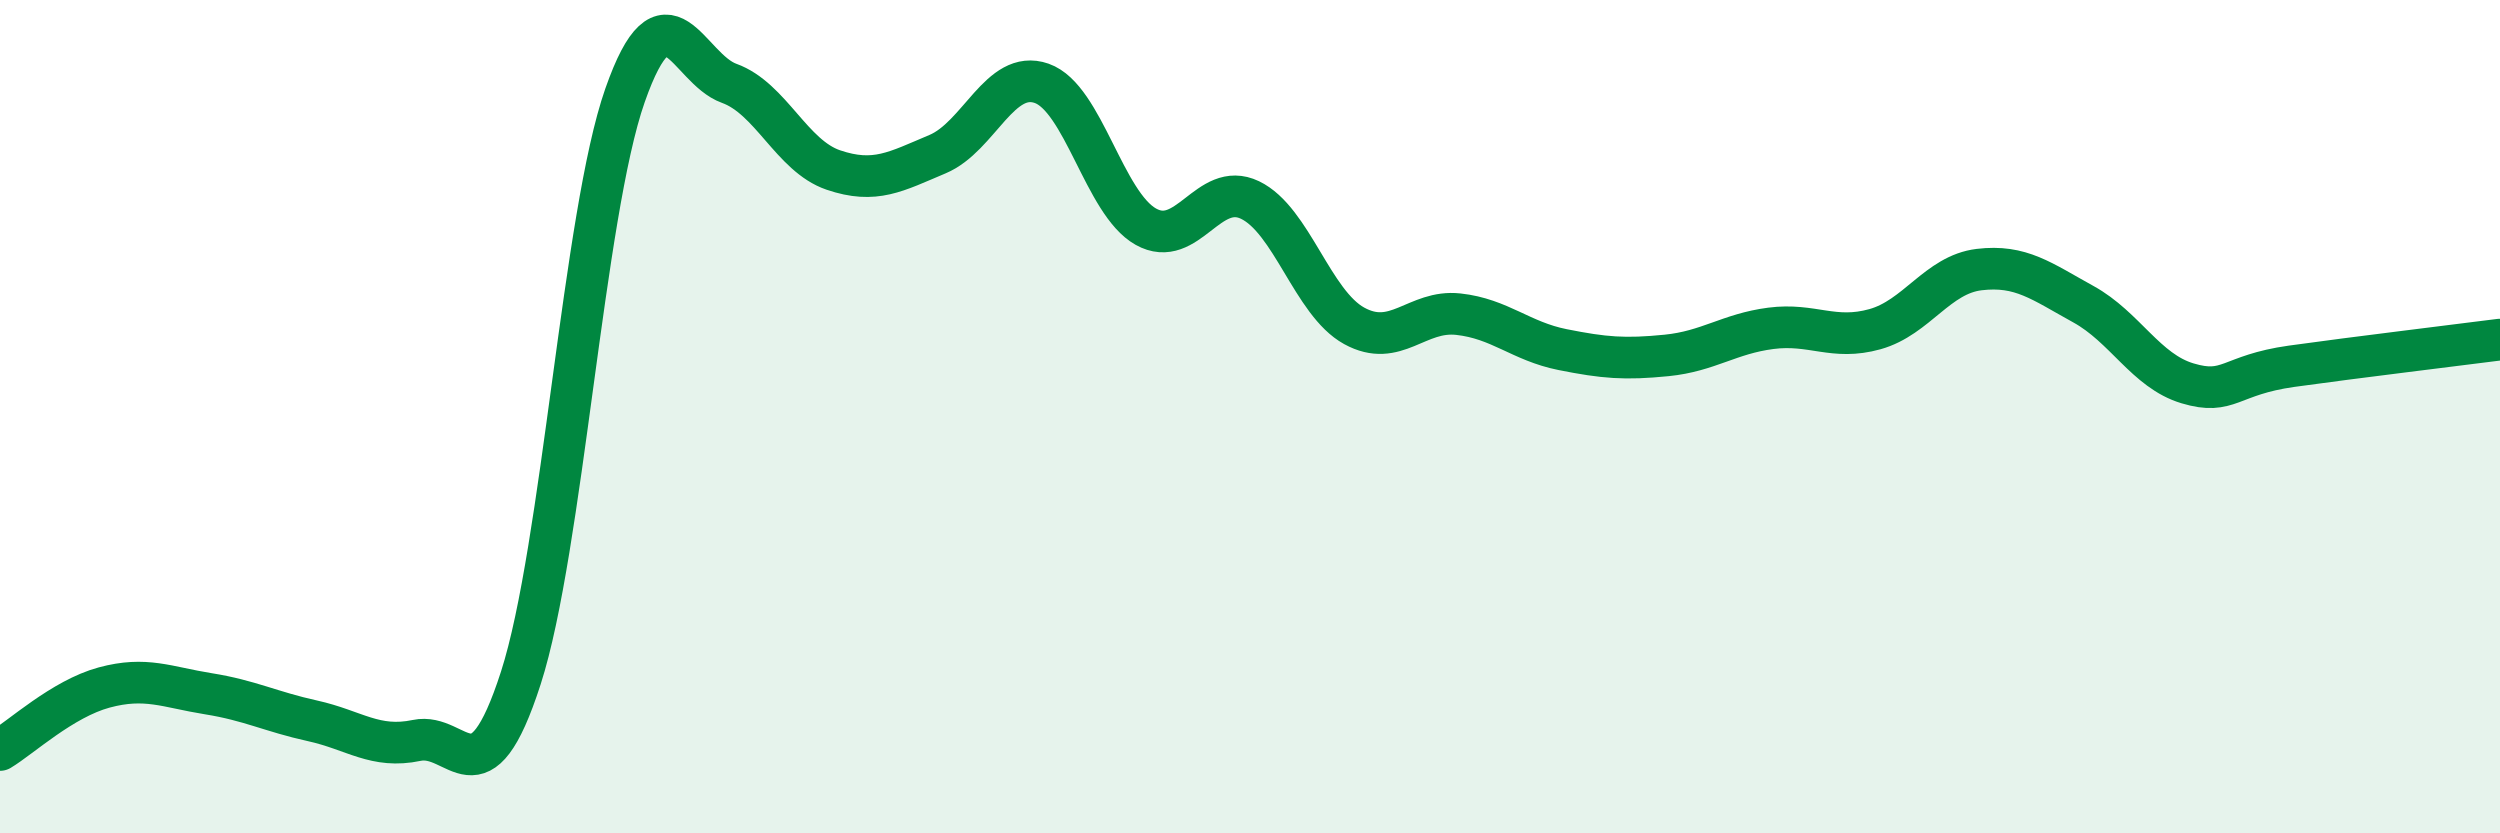
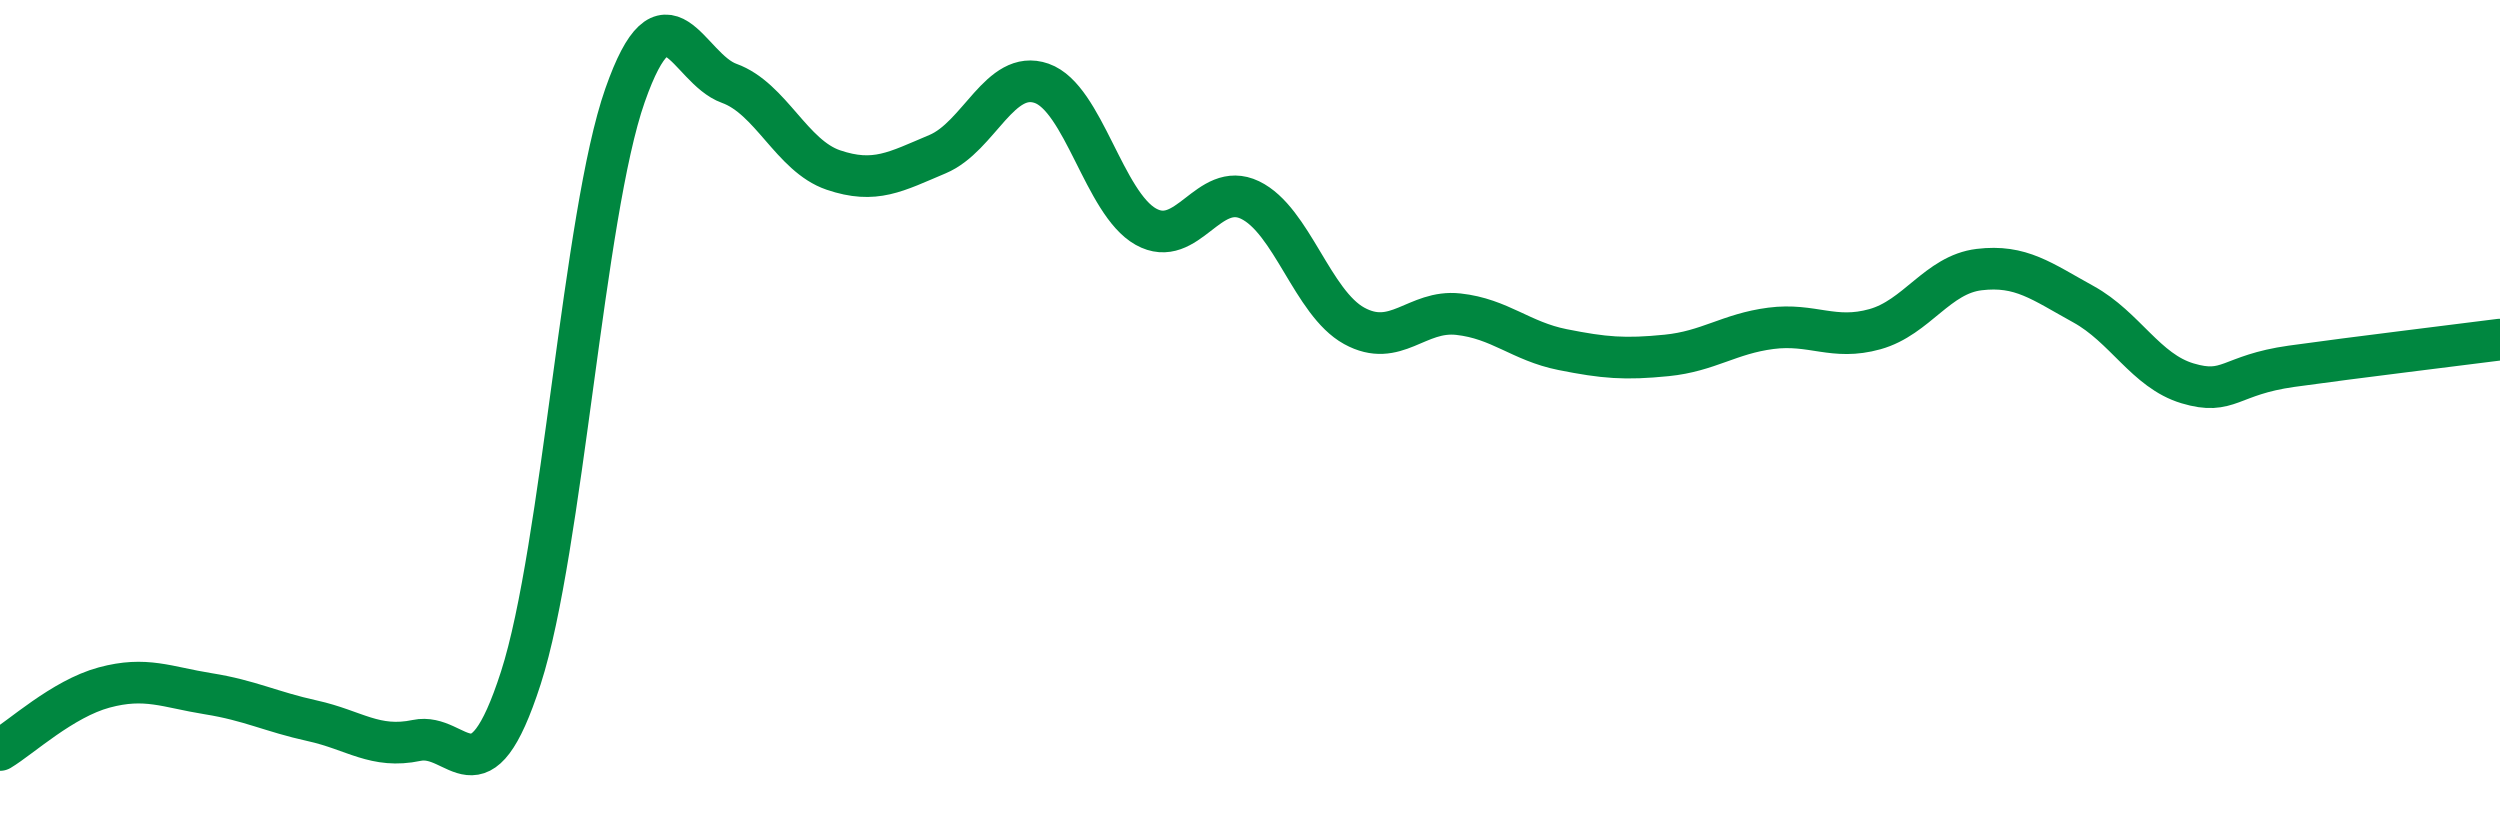
<svg xmlns="http://www.w3.org/2000/svg" width="60" height="20" viewBox="0 0 60 20">
-   <path d="M 0,18 C 0.5,17.7 1.5,16.77 2.5,16.5 C 3.5,16.23 4,16.49 5,16.65 C 6,16.81 6.5,17.08 7.5,17.3 C 8.5,17.52 9,17.98 10,17.77 C 11,17.56 11.5,19.37 12.5,16.27 C 13.5,13.17 14,5.14 15,2.29 C 16,-0.56 16.5,1.64 17.5,2 C 18.5,2.36 19,3.74 20,4.08 C 21,4.42 21.5,4.12 22.5,3.7 C 23.5,3.28 24,1.65 25,2 C 26,2.35 26.5,4.88 27.5,5.44 C 28.5,6 29,4.32 30,4.8 C 31,5.28 31.5,7.27 32.5,7.82 C 33.5,8.37 34,7.43 35,7.54 C 36,7.65 36.5,8.19 37.5,8.39 C 38.5,8.59 39,8.63 40,8.53 C 41,8.43 41.5,8.01 42.5,7.88 C 43.5,7.75 44,8.18 45,7.9 C 46,7.62 46.5,6.59 47.5,6.47 C 48.5,6.35 49,6.75 50,7.3 C 51,7.85 51.5,8.9 52.5,9.2 C 53.5,9.5 53.5,9 55,8.79 C 56.5,8.58 59,8.28 60,8.15L60 20L0 20Z" fill="#008740" opacity="0.1" stroke-linecap="round" stroke-linejoin="round" />
  <path d="M 0,18 C 0.5,17.7 1.5,16.77 2.5,16.5 C 3.5,16.23 4,16.49 5,16.65 C 6,16.81 6.5,17.08 7.5,17.3 C 8.5,17.52 9,17.98 10,17.77 C 11,17.56 11.5,19.37 12.5,16.27 C 13.5,13.17 14,5.14 15,2.29 C 16,-0.56 16.5,1.64 17.5,2 C 18.5,2.36 19,3.74 20,4.08 C 21,4.42 21.5,4.12 22.5,3.7 C 23.5,3.28 24,1.65 25,2 C 26,2.35 26.5,4.88 27.5,5.44 C 28.5,6 29,4.32 30,4.8 C 31,5.28 31.5,7.27 32.5,7.82 C 33.5,8.37 34,7.43 35,7.54 C 36,7.65 36.5,8.19 37.5,8.39 C 38.5,8.59 39,8.63 40,8.53 C 41,8.43 41.5,8.01 42.5,7.88 C 43.5,7.75 44,8.18 45,7.9 C 46,7.62 46.5,6.59 47.5,6.47 C 48.5,6.35 49,6.75 50,7.3 C 51,7.85 51.5,8.9 52.5,9.2 C 53.5,9.5 53.5,9 55,8.79 C 56.5,8.58 59,8.28 60,8.15" stroke="#008740" stroke-width="1" fill="none" stroke-linecap="round" stroke-linejoin="round" />
</svg>